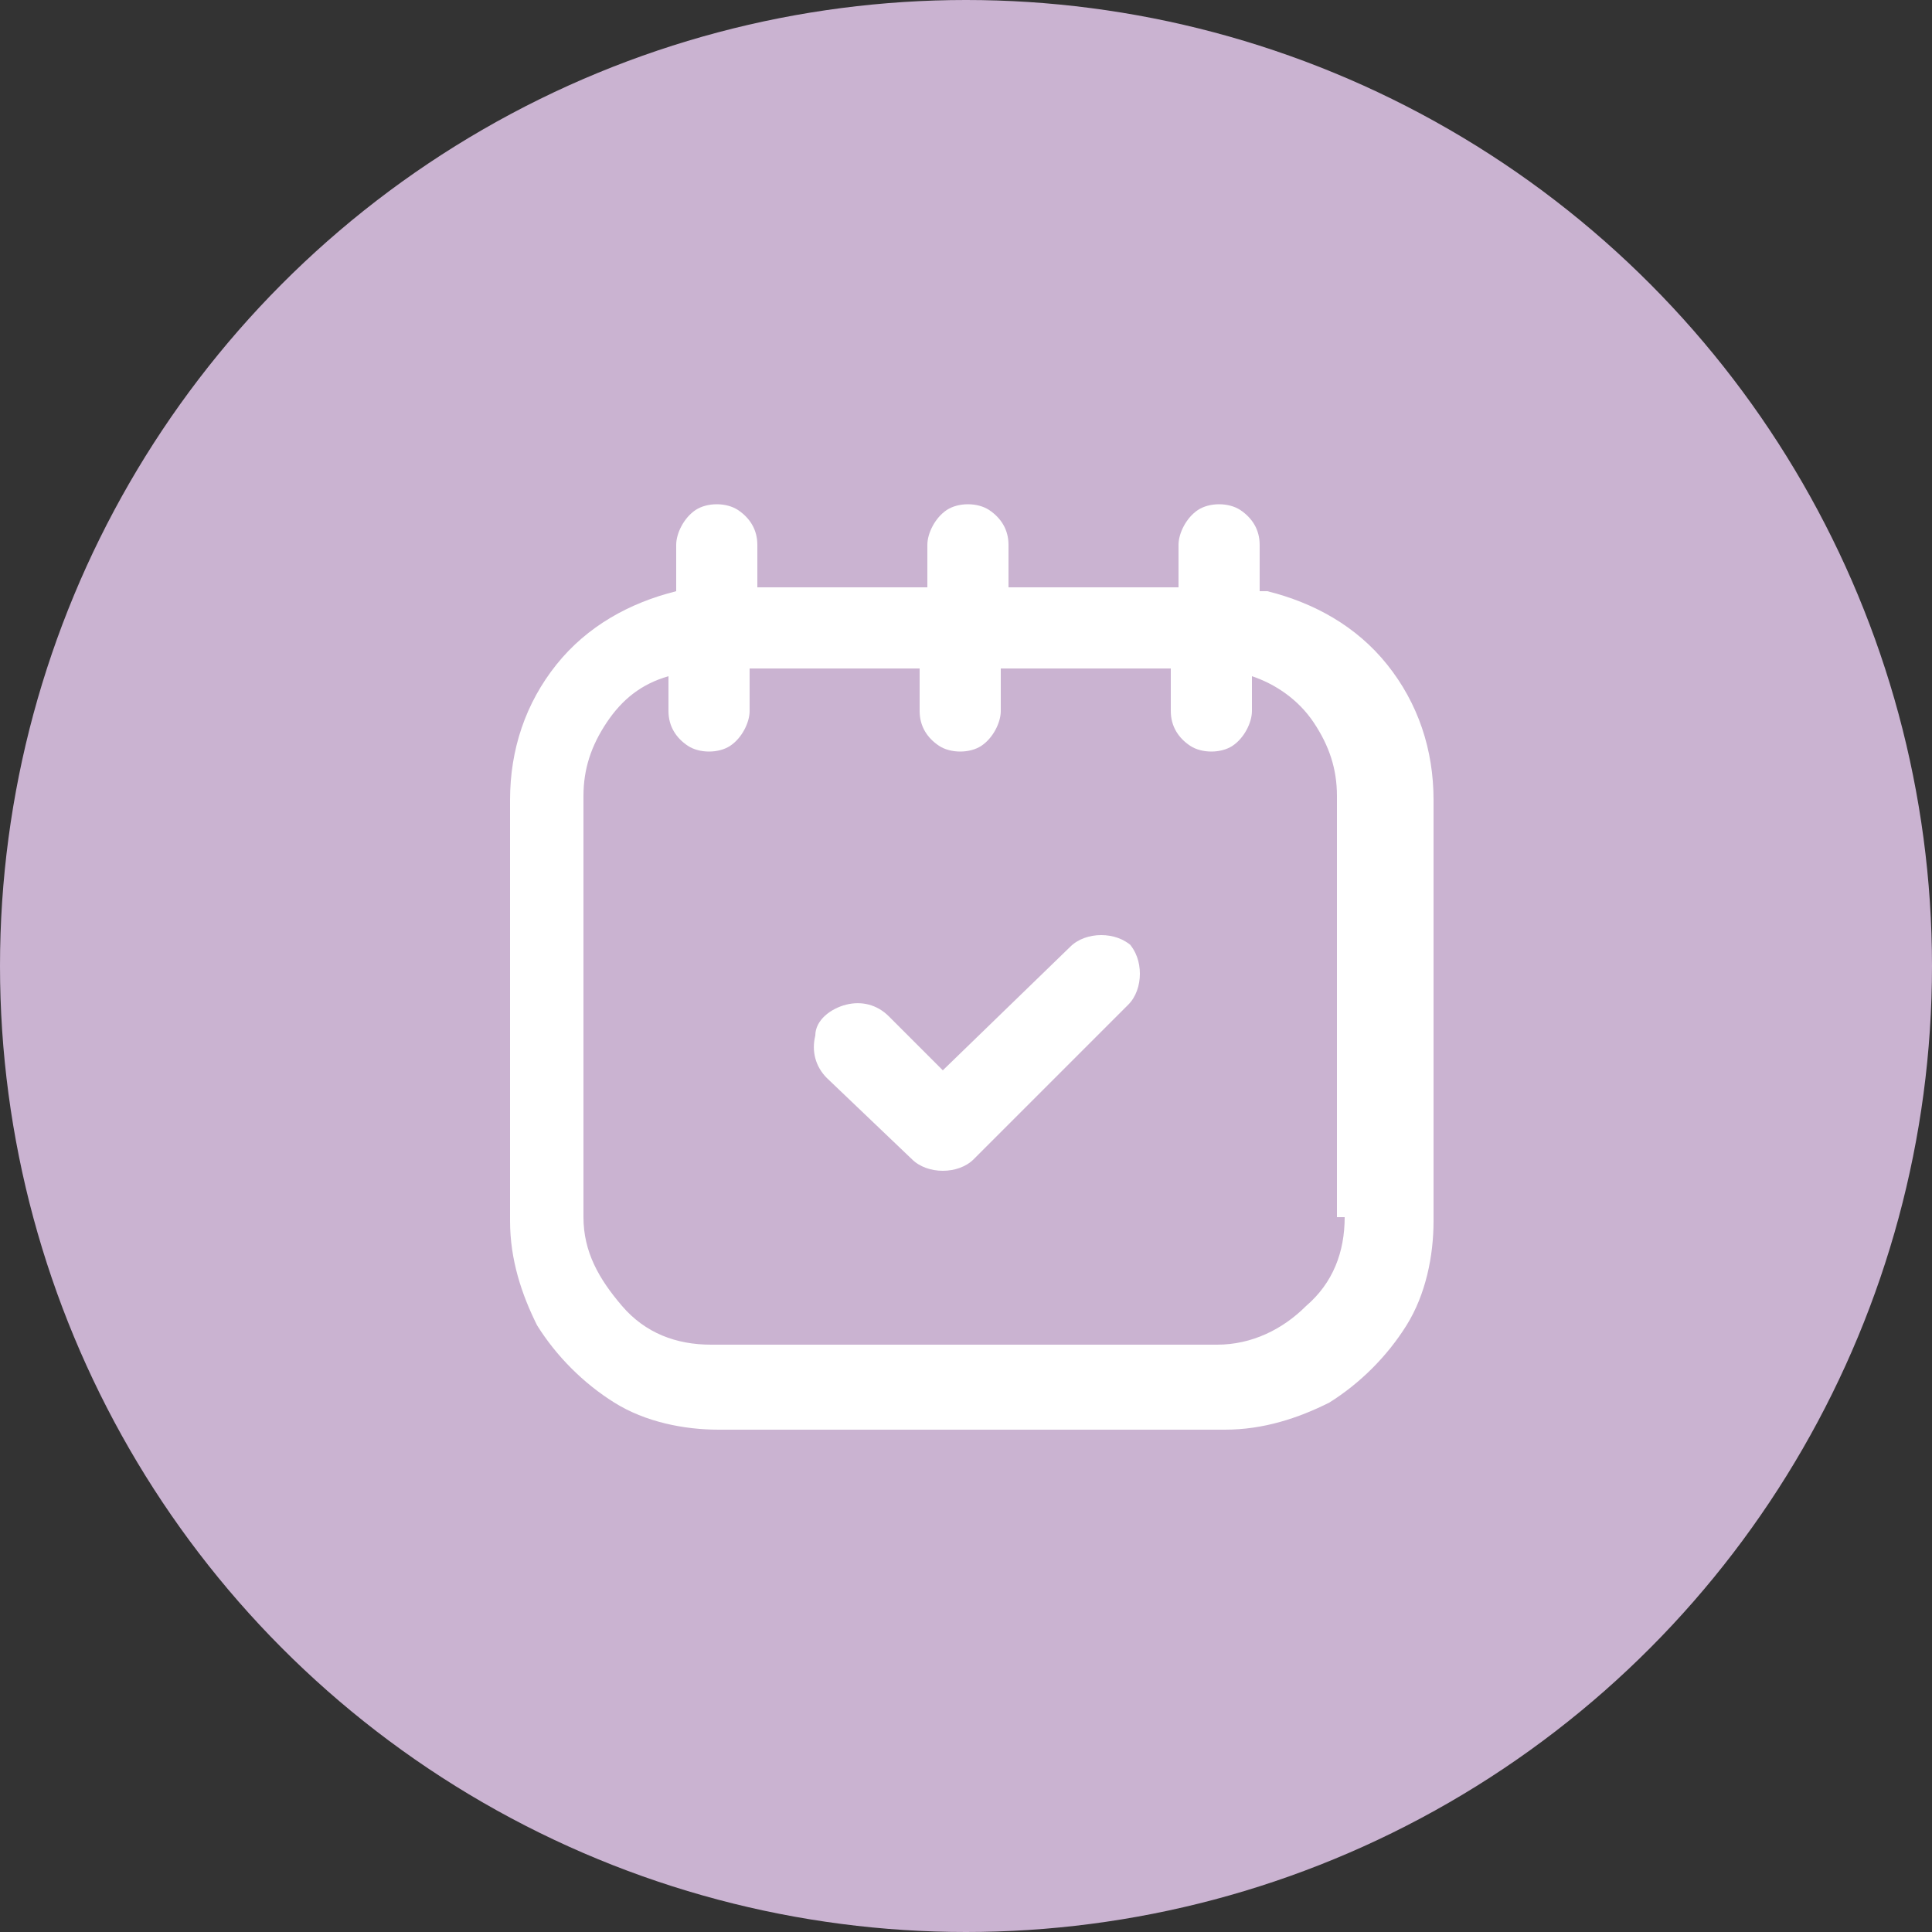
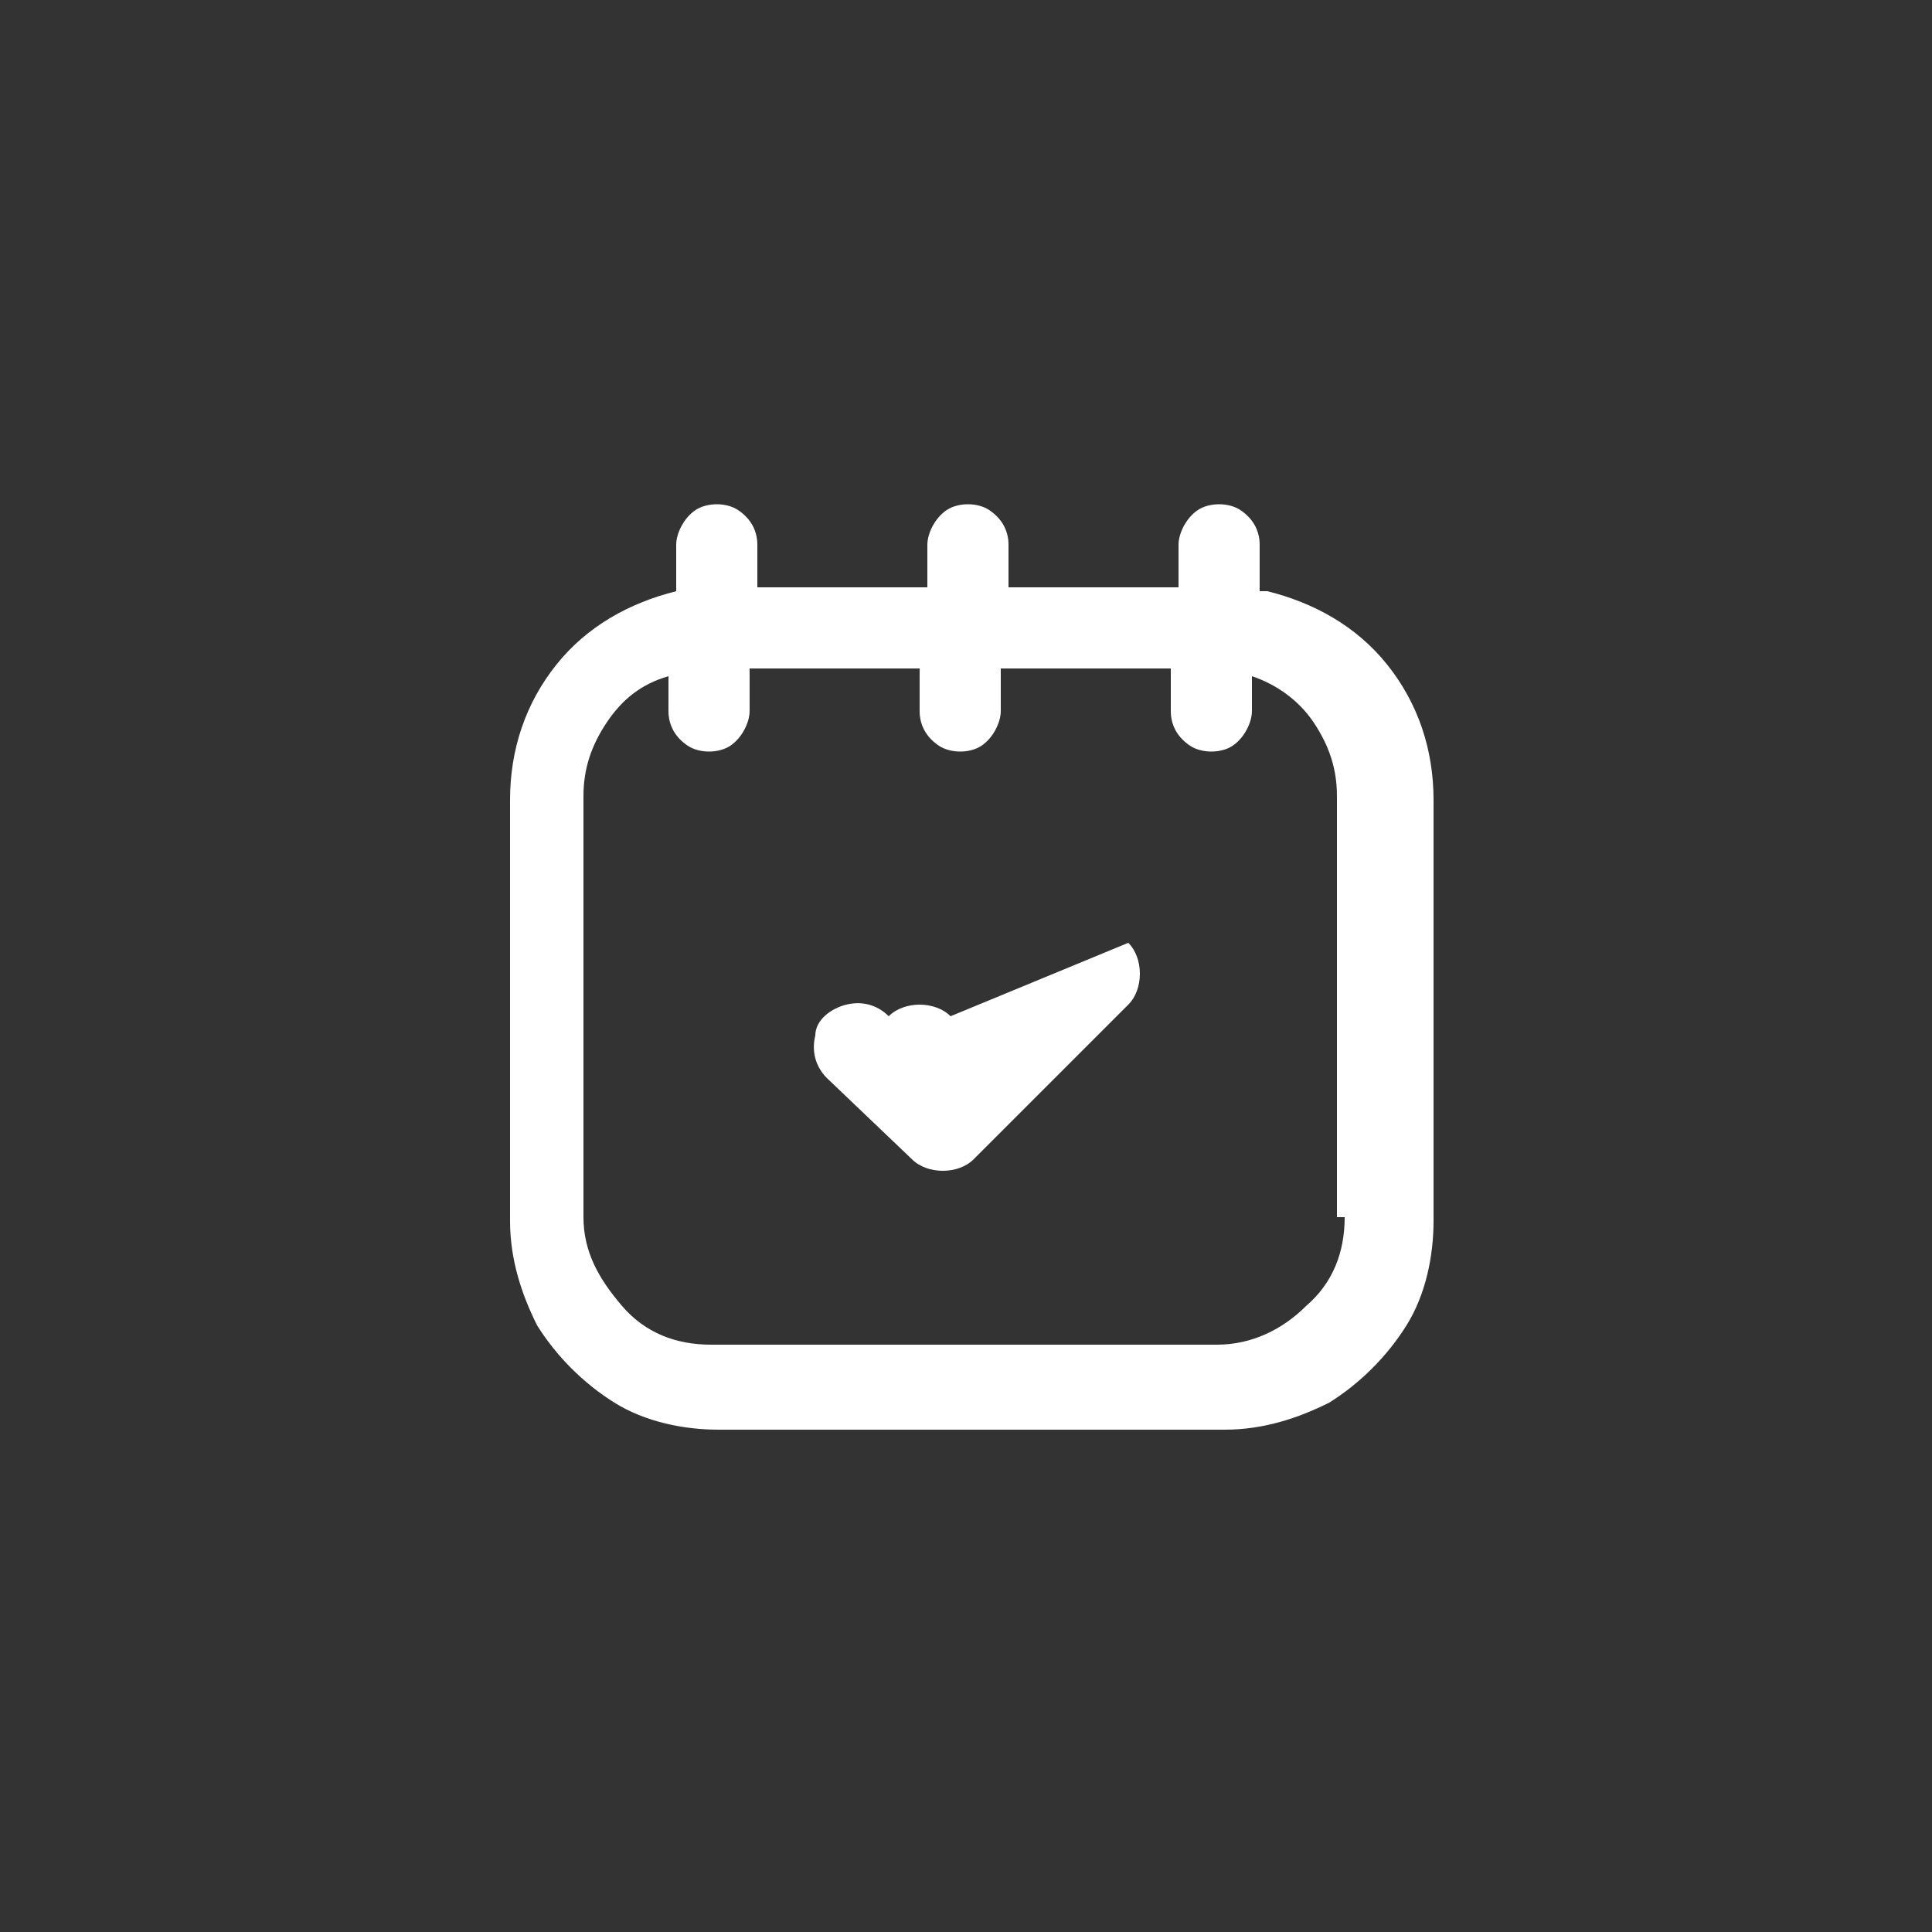
<svg xmlns="http://www.w3.org/2000/svg" id="a" viewBox="0 0 50 50">
  <rect x="0" y="0" width="50" height="50" fill="#333333" stroke="none" />
  <defs>
    <style>.b{fill:#cab3d1;}.b,.c{stroke-width:0px;}.c{fill:#fff;}</style>
  </defs>
-   <circle class="b" cx="25" cy="25" r="25" />
-   <path class="c" d="M32.6,15.3v-1.2c0-.4-.2-.7-.5-.9-.3-.2-.8-.2-1.1,0-.3.2-.5.6-.5.9v1.1h-4.4v-1.1c0-.4-.2-.7-.5-.9-.3-.2-.8-.2-1.1,0-.3.2-.5.6-.5.9v1.1h-4.4v-1.1c0-.4-.2-.7-.5-.9-.3-.2-.8-.2-1.1,0-.3.2-.5.6-.5.9v1.2c-1.2.3-2.3.9-3.1,1.9-.8,1-1.2,2.2-1.2,3.5v10.9c0,1,.3,1.9.7,2.7.5.8,1.2,1.5,2,2,.8.5,1.8.7,2.7.7h13.1c1,0,1.9-.3,2.7-.7.8-.5,1.5-1.2,2-2,.5-.8.7-1.8.7-2.7v-10.9c0-1.3-.4-2.5-1.2-3.5-.8-1-1.9-1.6-3.1-1.9h0ZM34.8,31.5c0,.9-.3,1.7-1,2.3-.6.6-1.4,1-2.3,1h-13.1c-.9,0-1.7-.3-2.3-1s-1-1.4-1-2.3v-10.9c0-.7.2-1.3.6-1.9.4-.6.9-1,1.6-1.2v.9c0,.4.2.7.5.9.3.2.8.2,1.1,0,.3-.2.5-.6.5-.9v-1.1h4.4v1.1c0,.4.2.7.5.9.3.2.8.2,1.1,0,.3-.2.5-.6.5-.9v-1.1h4.4v1.1c0,.4.2.7.5.9.3.2.8.2,1.1,0,.3-.2.5-.6.5-.9v-.9c.6.2,1.2.6,1.6,1.2.4.6.6,1.2.6,1.9v10.9ZM29.2,24.4c.2.2.3.5.3.8s-.1.6-.3.8l-4,4c-.2.2-.5.3-.8.3s-.6-.1-.8-.3l-2.2-2.1c-.3-.3-.4-.7-.3-1.1,0-.4.4-.7.8-.8.4-.1.8,0,1.1.3l1.4,1.4,3.3-3.2c.2-.2.5-.3.8-.3.3,0,.6.1.8.3Z" />
+   <path class="c" d="M32.6,15.3v-1.2c0-.4-.2-.7-.5-.9-.3-.2-.8-.2-1.1,0-.3.2-.5.6-.5.9v1.1h-4.4v-1.1c0-.4-.2-.7-.5-.9-.3-.2-.8-.2-1.1,0-.3.2-.5.6-.5.9v1.1h-4.4v-1.1c0-.4-.2-.7-.5-.9-.3-.2-.8-.2-1.1,0-.3.2-.5.6-.5.9v1.2c-1.2.3-2.3.9-3.1,1.9-.8,1-1.2,2.2-1.2,3.5v10.9c0,1,.3,1.9.7,2.7.5.8,1.2,1.5,2,2,.8.5,1.8.7,2.7.7h13.1c1,0,1.9-.3,2.7-.7.8-.5,1.5-1.2,2-2,.5-.8.7-1.8.7-2.7v-10.9c0-1.3-.4-2.5-1.2-3.5-.8-1-1.9-1.6-3.1-1.9h0ZM34.8,31.5c0,.9-.3,1.7-1,2.3-.6.6-1.4,1-2.3,1h-13.1c-.9,0-1.7-.3-2.3-1s-1-1.4-1-2.3v-10.9c0-.7.2-1.3.6-1.9.4-.6.9-1,1.6-1.2v.9c0,.4.2.7.5.9.3.2.8.2,1.1,0,.3-.2.5-.6.5-.9v-1.1h4.4v1.1c0,.4.2.7.5.9.3.2.8.2,1.1,0,.3-.2.5-.6.5-.9v-1.1h4.4v1.1c0,.4.2.7.5.9.3.2.8.2,1.1,0,.3-.2.5-.6.5-.9v-.9c.6.2,1.2.6,1.6,1.2.4.6.6,1.2.6,1.9v10.9ZM29.2,24.4c.2.2.3.5.3.8s-.1.6-.3.8l-4,4c-.2.2-.5.3-.8.3s-.6-.1-.8-.3l-2.2-2.1c-.3-.3-.4-.7-.3-1.1,0-.4.4-.7.8-.8.4-.1.8,0,1.1.3c.2-.2.5-.3.8-.3.3,0,.6.1.8.3Z" />
</svg>